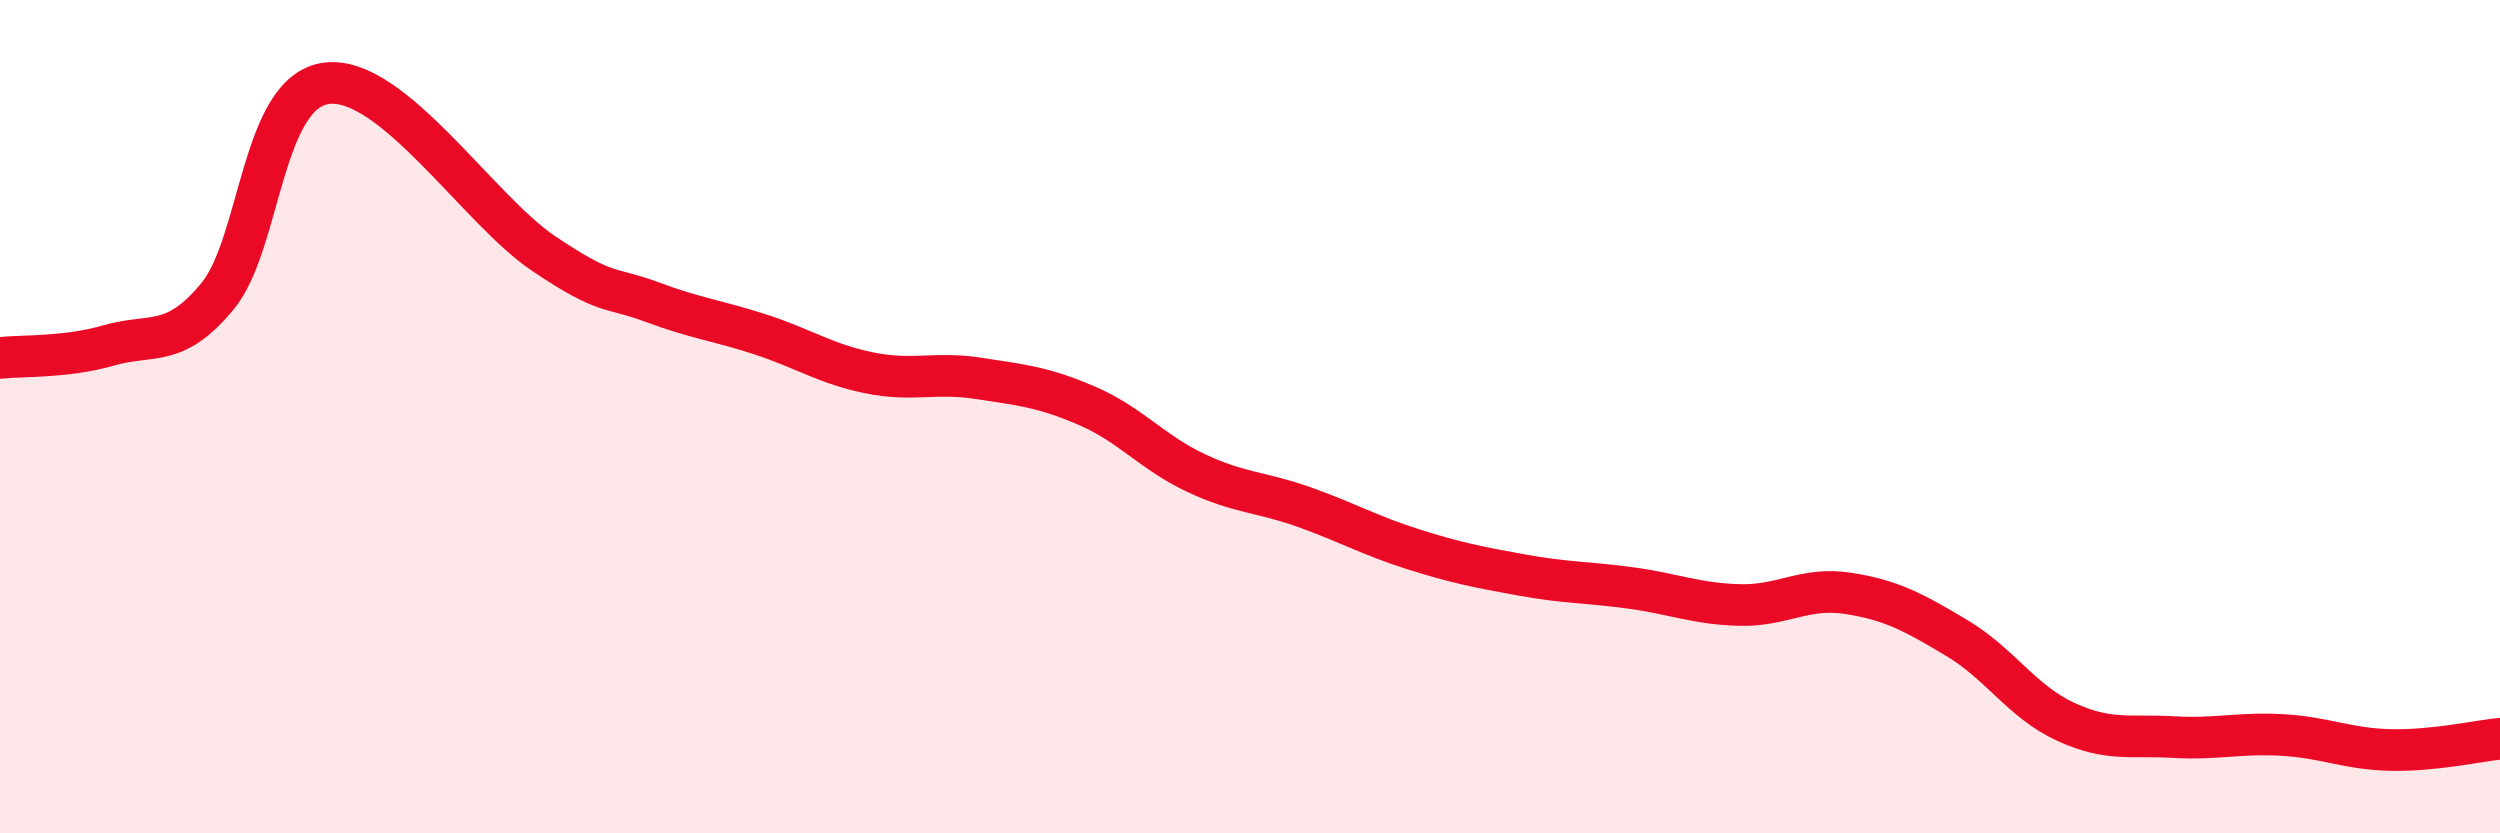
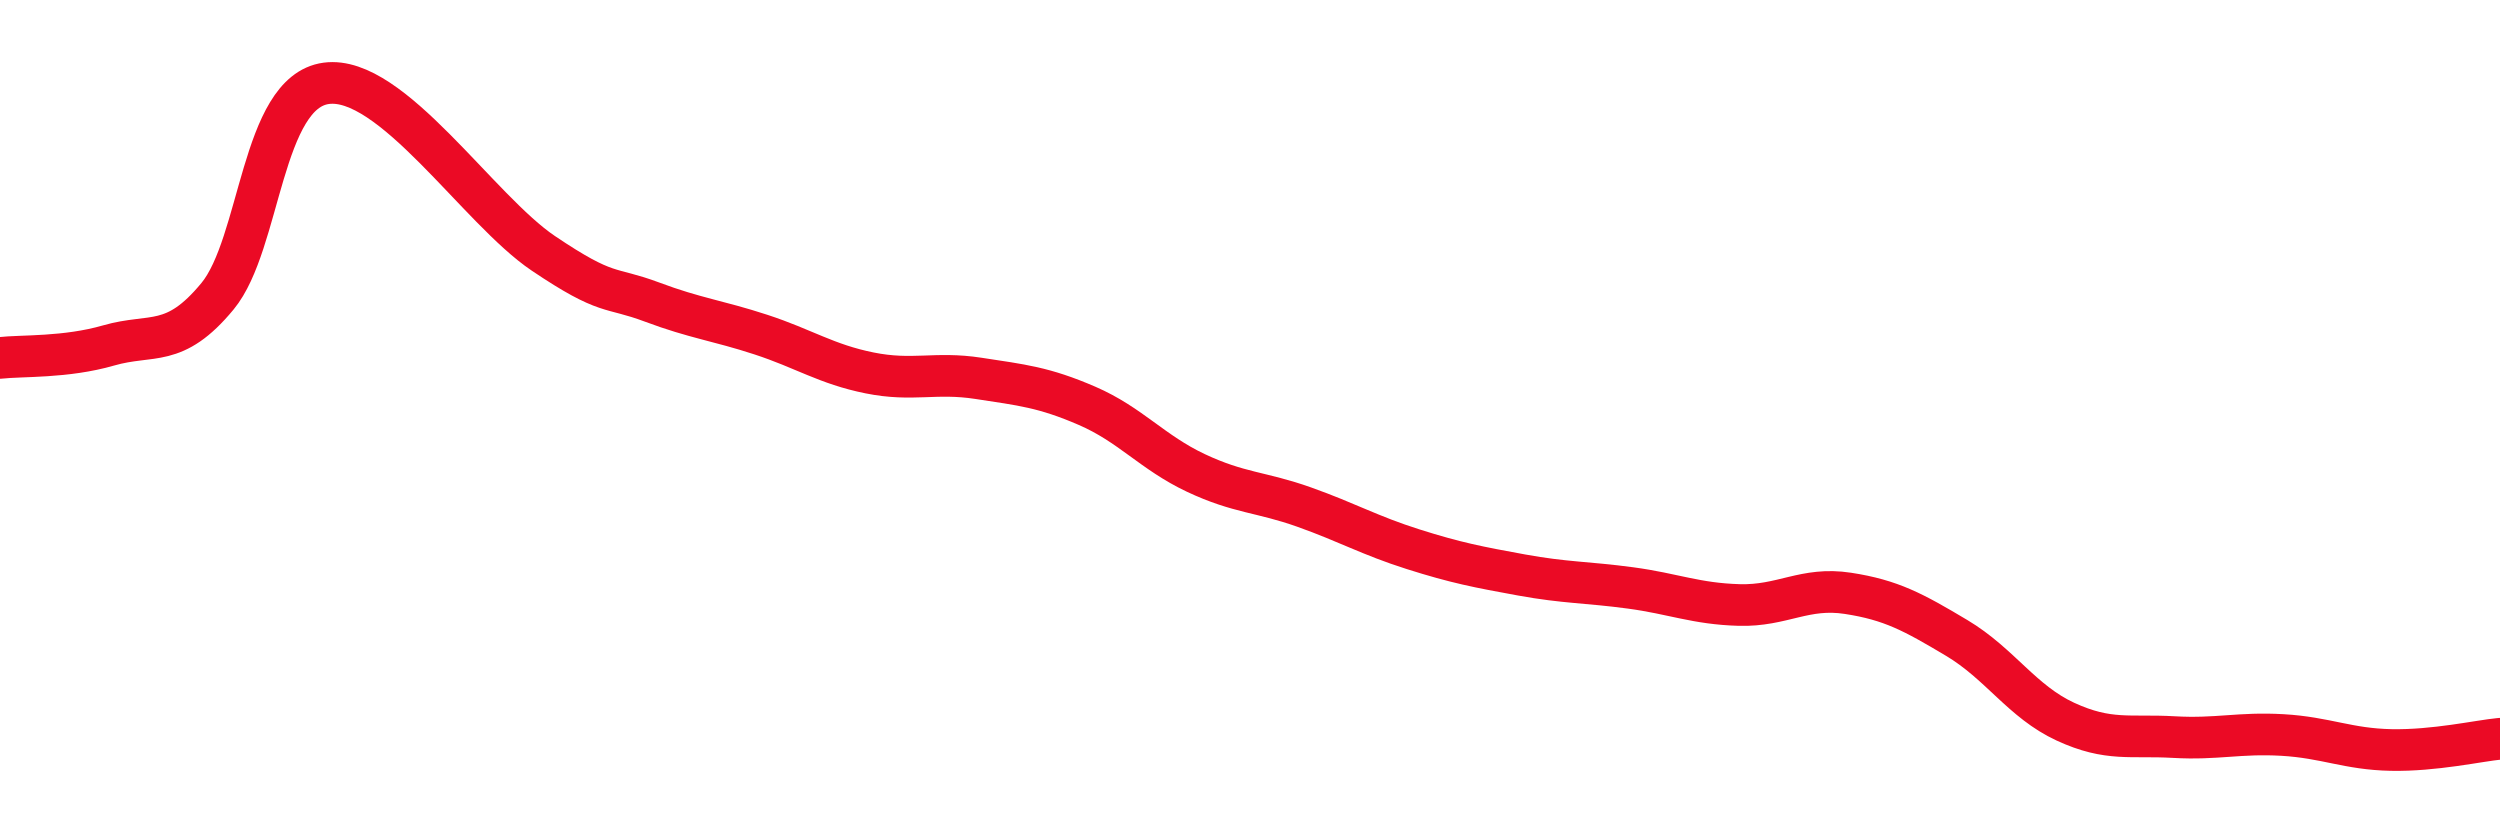
<svg xmlns="http://www.w3.org/2000/svg" width="60" height="20" viewBox="0 0 60 20">
-   <path d="M 0,8.59 C 0.52,8.53 1.57,8.59 2.61,8.29 C 3.65,7.99 4.18,8.37 5.22,7.11 C 6.26,5.85 6.27,2.21 7.83,2 C 9.39,1.79 11.48,5.03 13.04,6.08 C 14.6,7.13 14.61,6.86 15.65,7.25 C 16.69,7.64 17.22,7.69 18.26,8.03 C 19.3,8.37 19.83,8.74 20.87,8.95 C 21.91,9.16 22.44,8.92 23.48,9.08 C 24.52,9.24 25.05,9.29 26.09,9.74 C 27.13,10.19 27.66,10.86 28.7,11.35 C 29.74,11.84 30.26,11.8 31.3,12.17 C 32.34,12.54 32.87,12.85 33.91,13.18 C 34.95,13.51 35.48,13.61 36.52,13.8 C 37.56,13.99 38.09,13.97 39.13,14.11 C 40.17,14.25 40.7,14.49 41.74,14.52 C 42.78,14.55 43.31,14.08 44.35,14.24 C 45.39,14.4 45.92,14.69 46.96,15.31 C 48,15.93 48.53,16.84 49.57,17.32 C 50.61,17.8 51.13,17.63 52.17,17.69 C 53.21,17.75 53.74,17.58 54.78,17.64 C 55.82,17.7 56.35,17.98 57.39,18 C 58.43,18.02 59.48,17.78 60,17.73L60 20L0 20Z" fill="#EB0A25" opacity="0.1" stroke-linecap="round" stroke-linejoin="round" />
  <path d="M 0,8.59 C 0.52,8.53 1.57,8.59 2.61,8.29 C 3.65,7.99 4.18,8.37 5.22,7.11 C 6.26,5.85 6.27,2.21 7.83,2 C 9.39,1.79 11.48,5.03 13.04,6.08 C 14.6,7.13 14.61,6.86 15.65,7.25 C 16.69,7.64 17.22,7.69 18.26,8.03 C 19.3,8.37 19.83,8.74 20.87,8.95 C 21.91,9.16 22.44,8.92 23.48,9.08 C 24.52,9.24 25.05,9.29 26.09,9.74 C 27.13,10.19 27.66,10.86 28.7,11.35 C 29.74,11.84 30.26,11.8 31.3,12.17 C 32.34,12.54 32.87,12.85 33.91,13.18 C 34.95,13.51 35.48,13.61 36.52,13.8 C 37.56,13.99 38.09,13.97 39.13,14.11 C 40.17,14.25 40.7,14.49 41.74,14.52 C 42.78,14.55 43.31,14.08 44.35,14.24 C 45.39,14.4 45.92,14.69 46.96,15.31 C 48,15.93 48.53,16.84 49.57,17.32 C 50.61,17.8 51.13,17.63 52.17,17.69 C 53.21,17.75 53.74,17.58 54.78,17.64 C 55.82,17.7 56.35,17.98 57.39,18 C 58.43,18.02 59.48,17.78 60,17.73" stroke="#EB0A25" stroke-width="1" fill="none" stroke-linecap="round" stroke-linejoin="round" />
</svg>